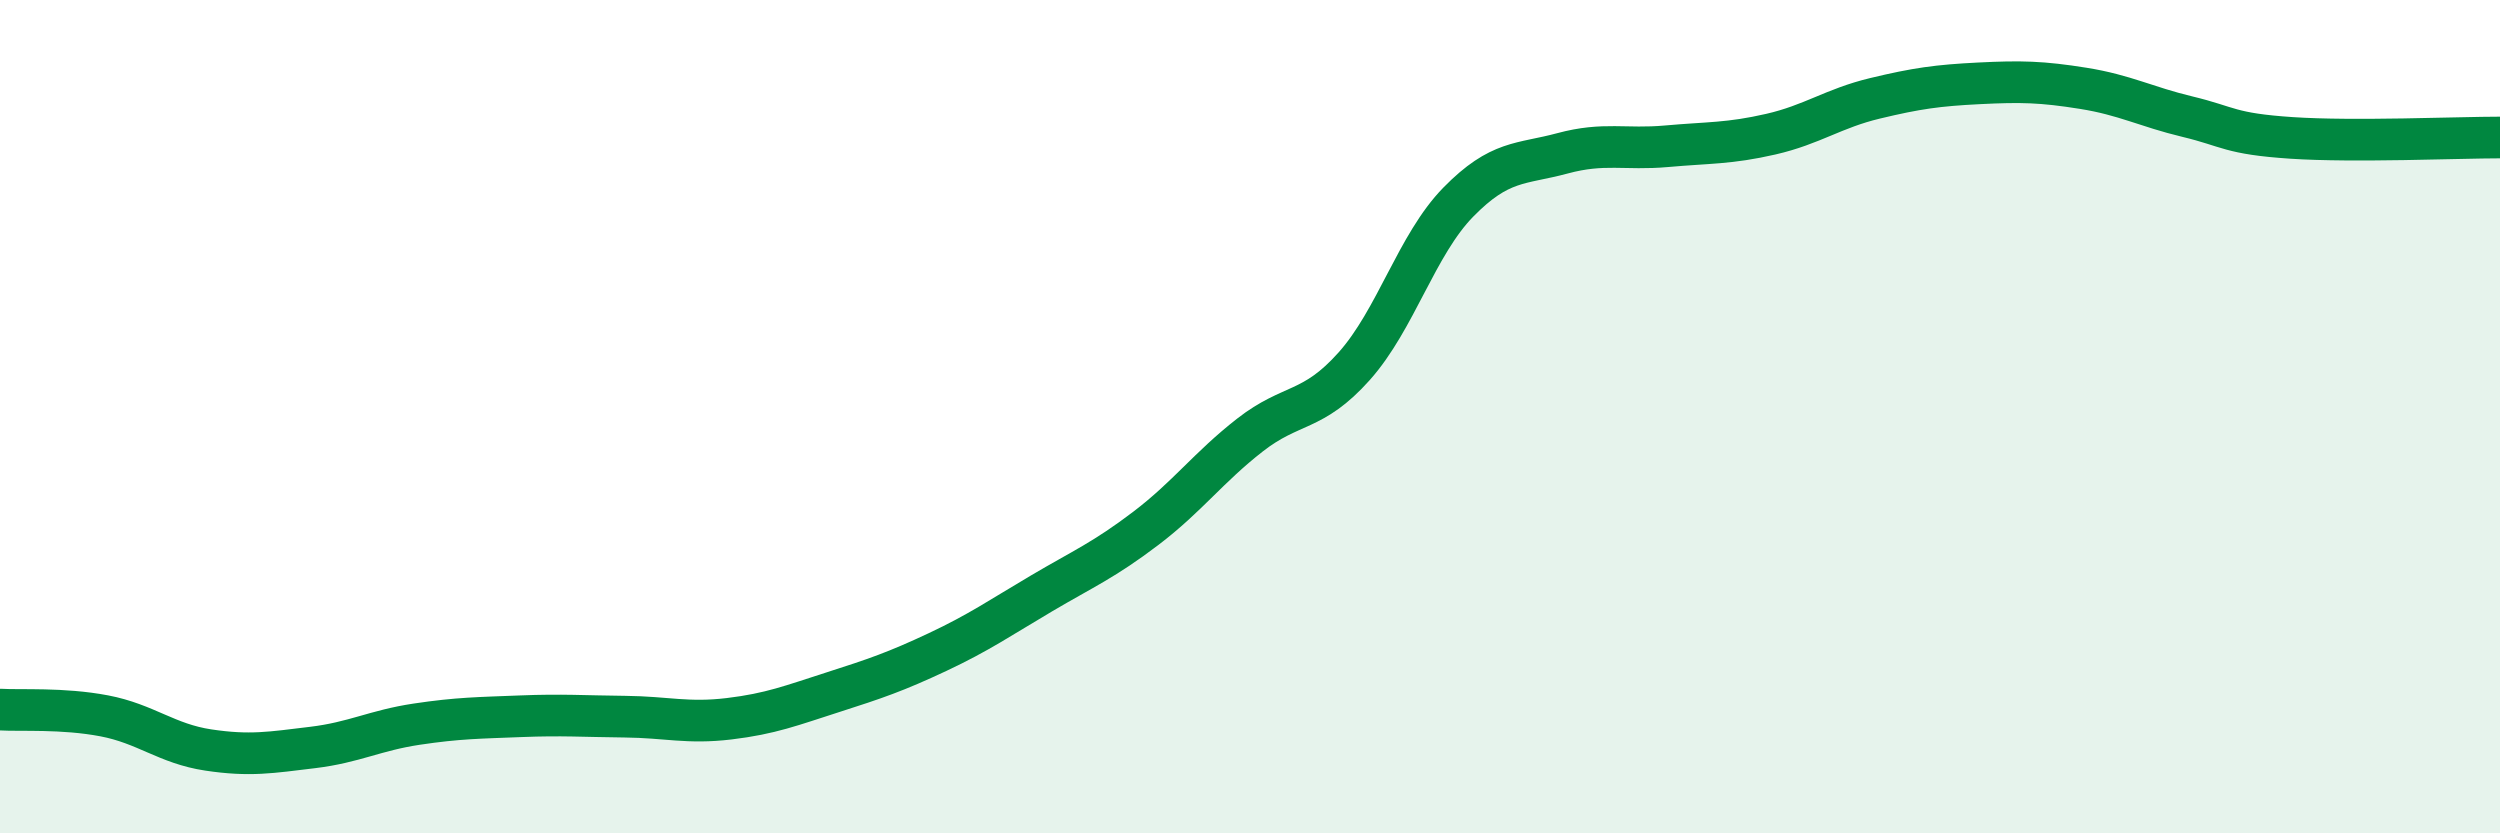
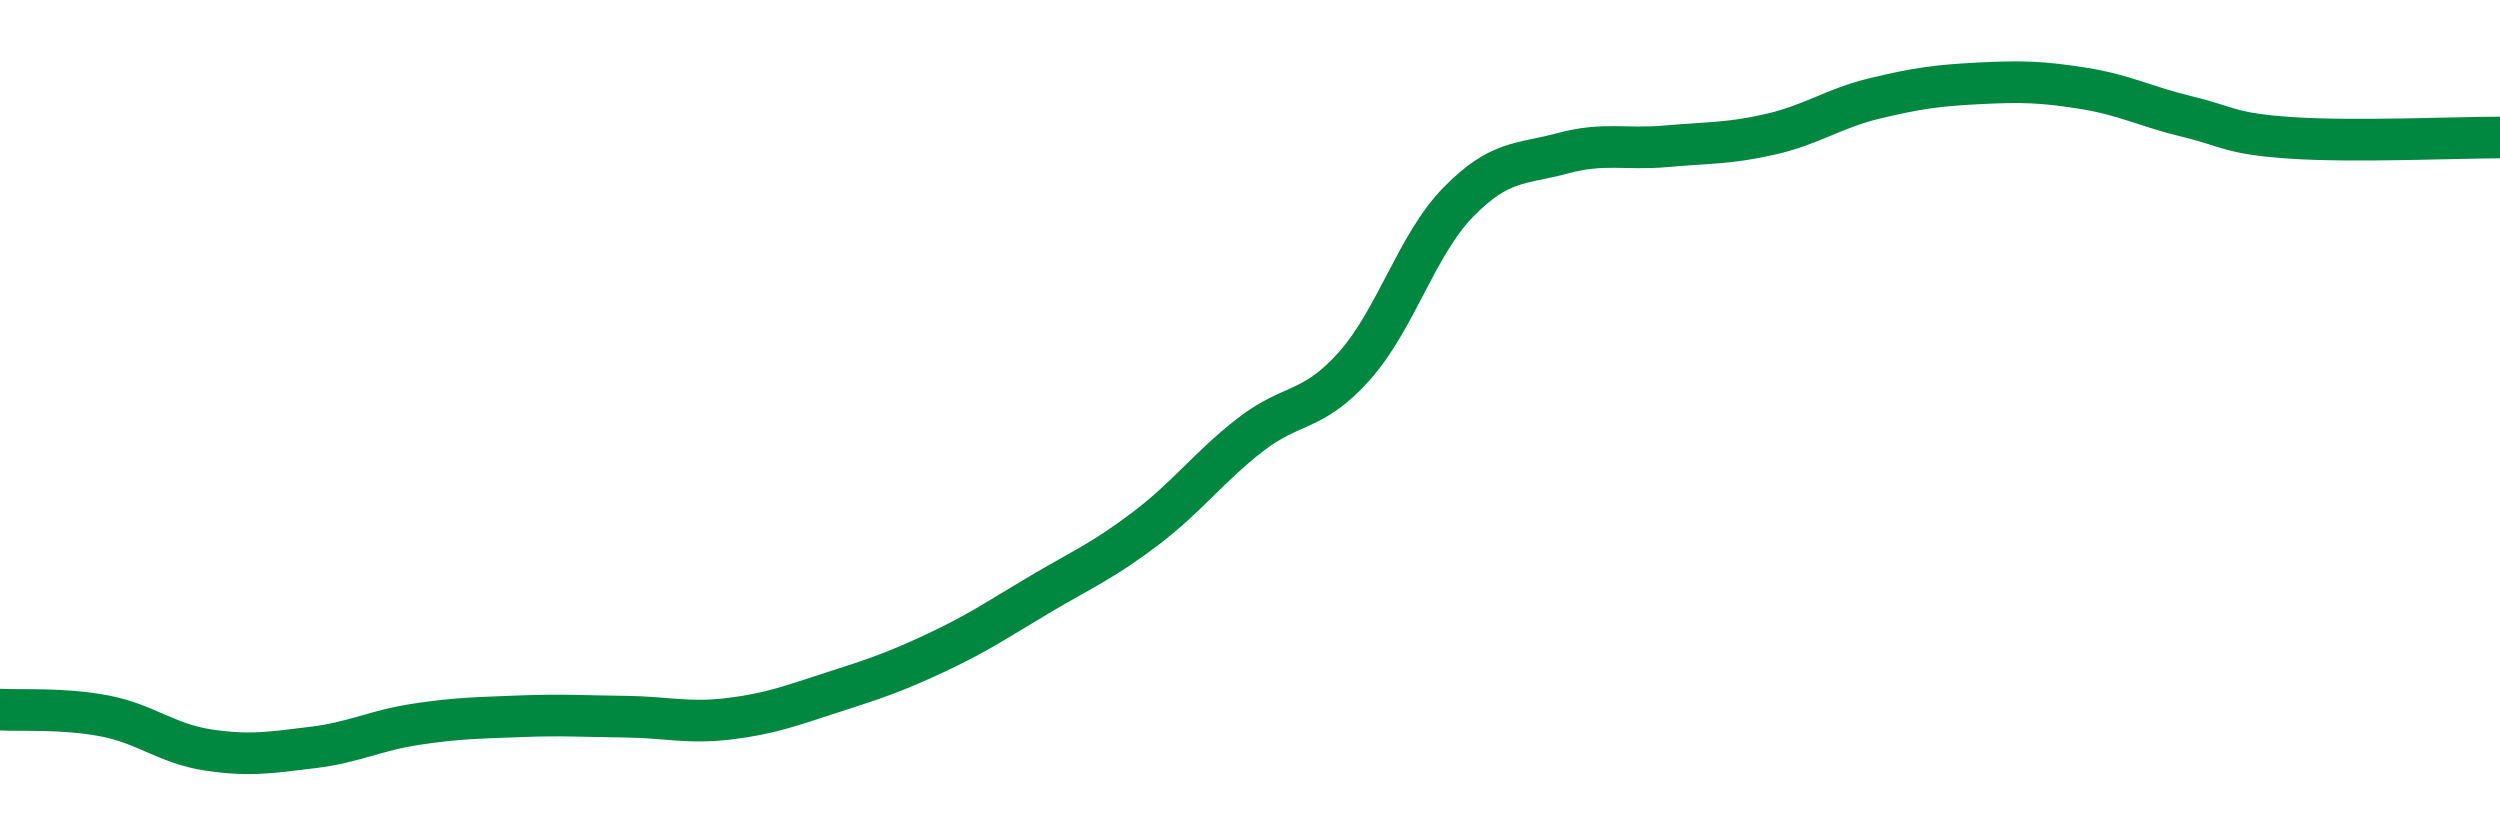
<svg xmlns="http://www.w3.org/2000/svg" width="60" height="20" viewBox="0 0 60 20">
-   <path d="M 0,17.03 C 0.5,17.06 1.5,16.99 2.5,17.18 C 3.5,17.37 4,17.85 5,18 C 6,18.15 6.5,18.06 7.5,17.94 C 8.5,17.82 9,17.53 10,17.38 C 11,17.23 11.5,17.23 12.5,17.19 C 13.5,17.15 14,17.19 15,17.2 C 16,17.21 16.5,17.37 17.5,17.25 C 18.5,17.13 19,16.93 20,16.61 C 21,16.29 21.5,16.12 22.5,15.65 C 23.5,15.18 24,14.83 25,14.24 C 26,13.65 26.5,13.44 27.5,12.68 C 28.5,11.92 29,11.22 30,10.44 C 31,9.66 31.5,9.91 32.5,8.79 C 33.5,7.67 34,5.87 35,4.85 C 36,3.83 36.5,3.95 37.5,3.68 C 38.5,3.41 39,3.6 40,3.51 C 41,3.42 41.5,3.45 42.5,3.22 C 43.5,2.99 44,2.6 45,2.36 C 46,2.12 46.5,2.05 47.5,2 C 48.5,1.95 49,1.96 50,2.12 C 51,2.28 51.5,2.56 52.5,2.8 C 53.5,3.04 53.5,3.21 55,3.31 C 56.5,3.41 59,3.3 60,3.3L60 20L0 20Z" fill="#008740" opacity="0.1" stroke-linecap="round" stroke-linejoin="round" />
  <path d="M 0,17.03 C 0.5,17.06 1.5,16.99 2.5,17.18 C 3.5,17.37 4,17.85 5,18 C 6,18.15 6.5,18.06 7.5,17.94 C 8.5,17.82 9,17.53 10,17.38 C 11,17.23 11.5,17.23 12.5,17.19 C 13.5,17.15 14,17.19 15,17.2 C 16,17.21 16.5,17.37 17.5,17.25 C 18.5,17.13 19,16.93 20,16.61 C 21,16.29 21.5,16.12 22.5,15.65 C 23.5,15.18 24,14.83 25,14.24 C 26,13.65 26.5,13.44 27.5,12.68 C 28.5,11.92 29,11.22 30,10.44 C 31,9.66 31.5,9.91 32.5,8.79 C 33.5,7.67 34,5.87 35,4.85 C 36,3.83 36.5,3.95 37.5,3.68 C 38.5,3.41 39,3.6 40,3.51 C 41,3.42 41.5,3.45 42.5,3.22 C 43.5,2.99 44,2.6 45,2.36 C 46,2.12 46.5,2.05 47.5,2 C 48.5,1.95 49,1.96 50,2.12 C 51,2.28 51.5,2.56 52.5,2.8 C 53.5,3.04 53.5,3.21 55,3.31 C 56.5,3.41 59,3.3 60,3.3" stroke="#008740" stroke-width="1" fill="none" stroke-linecap="round" stroke-linejoin="round" />
</svg>